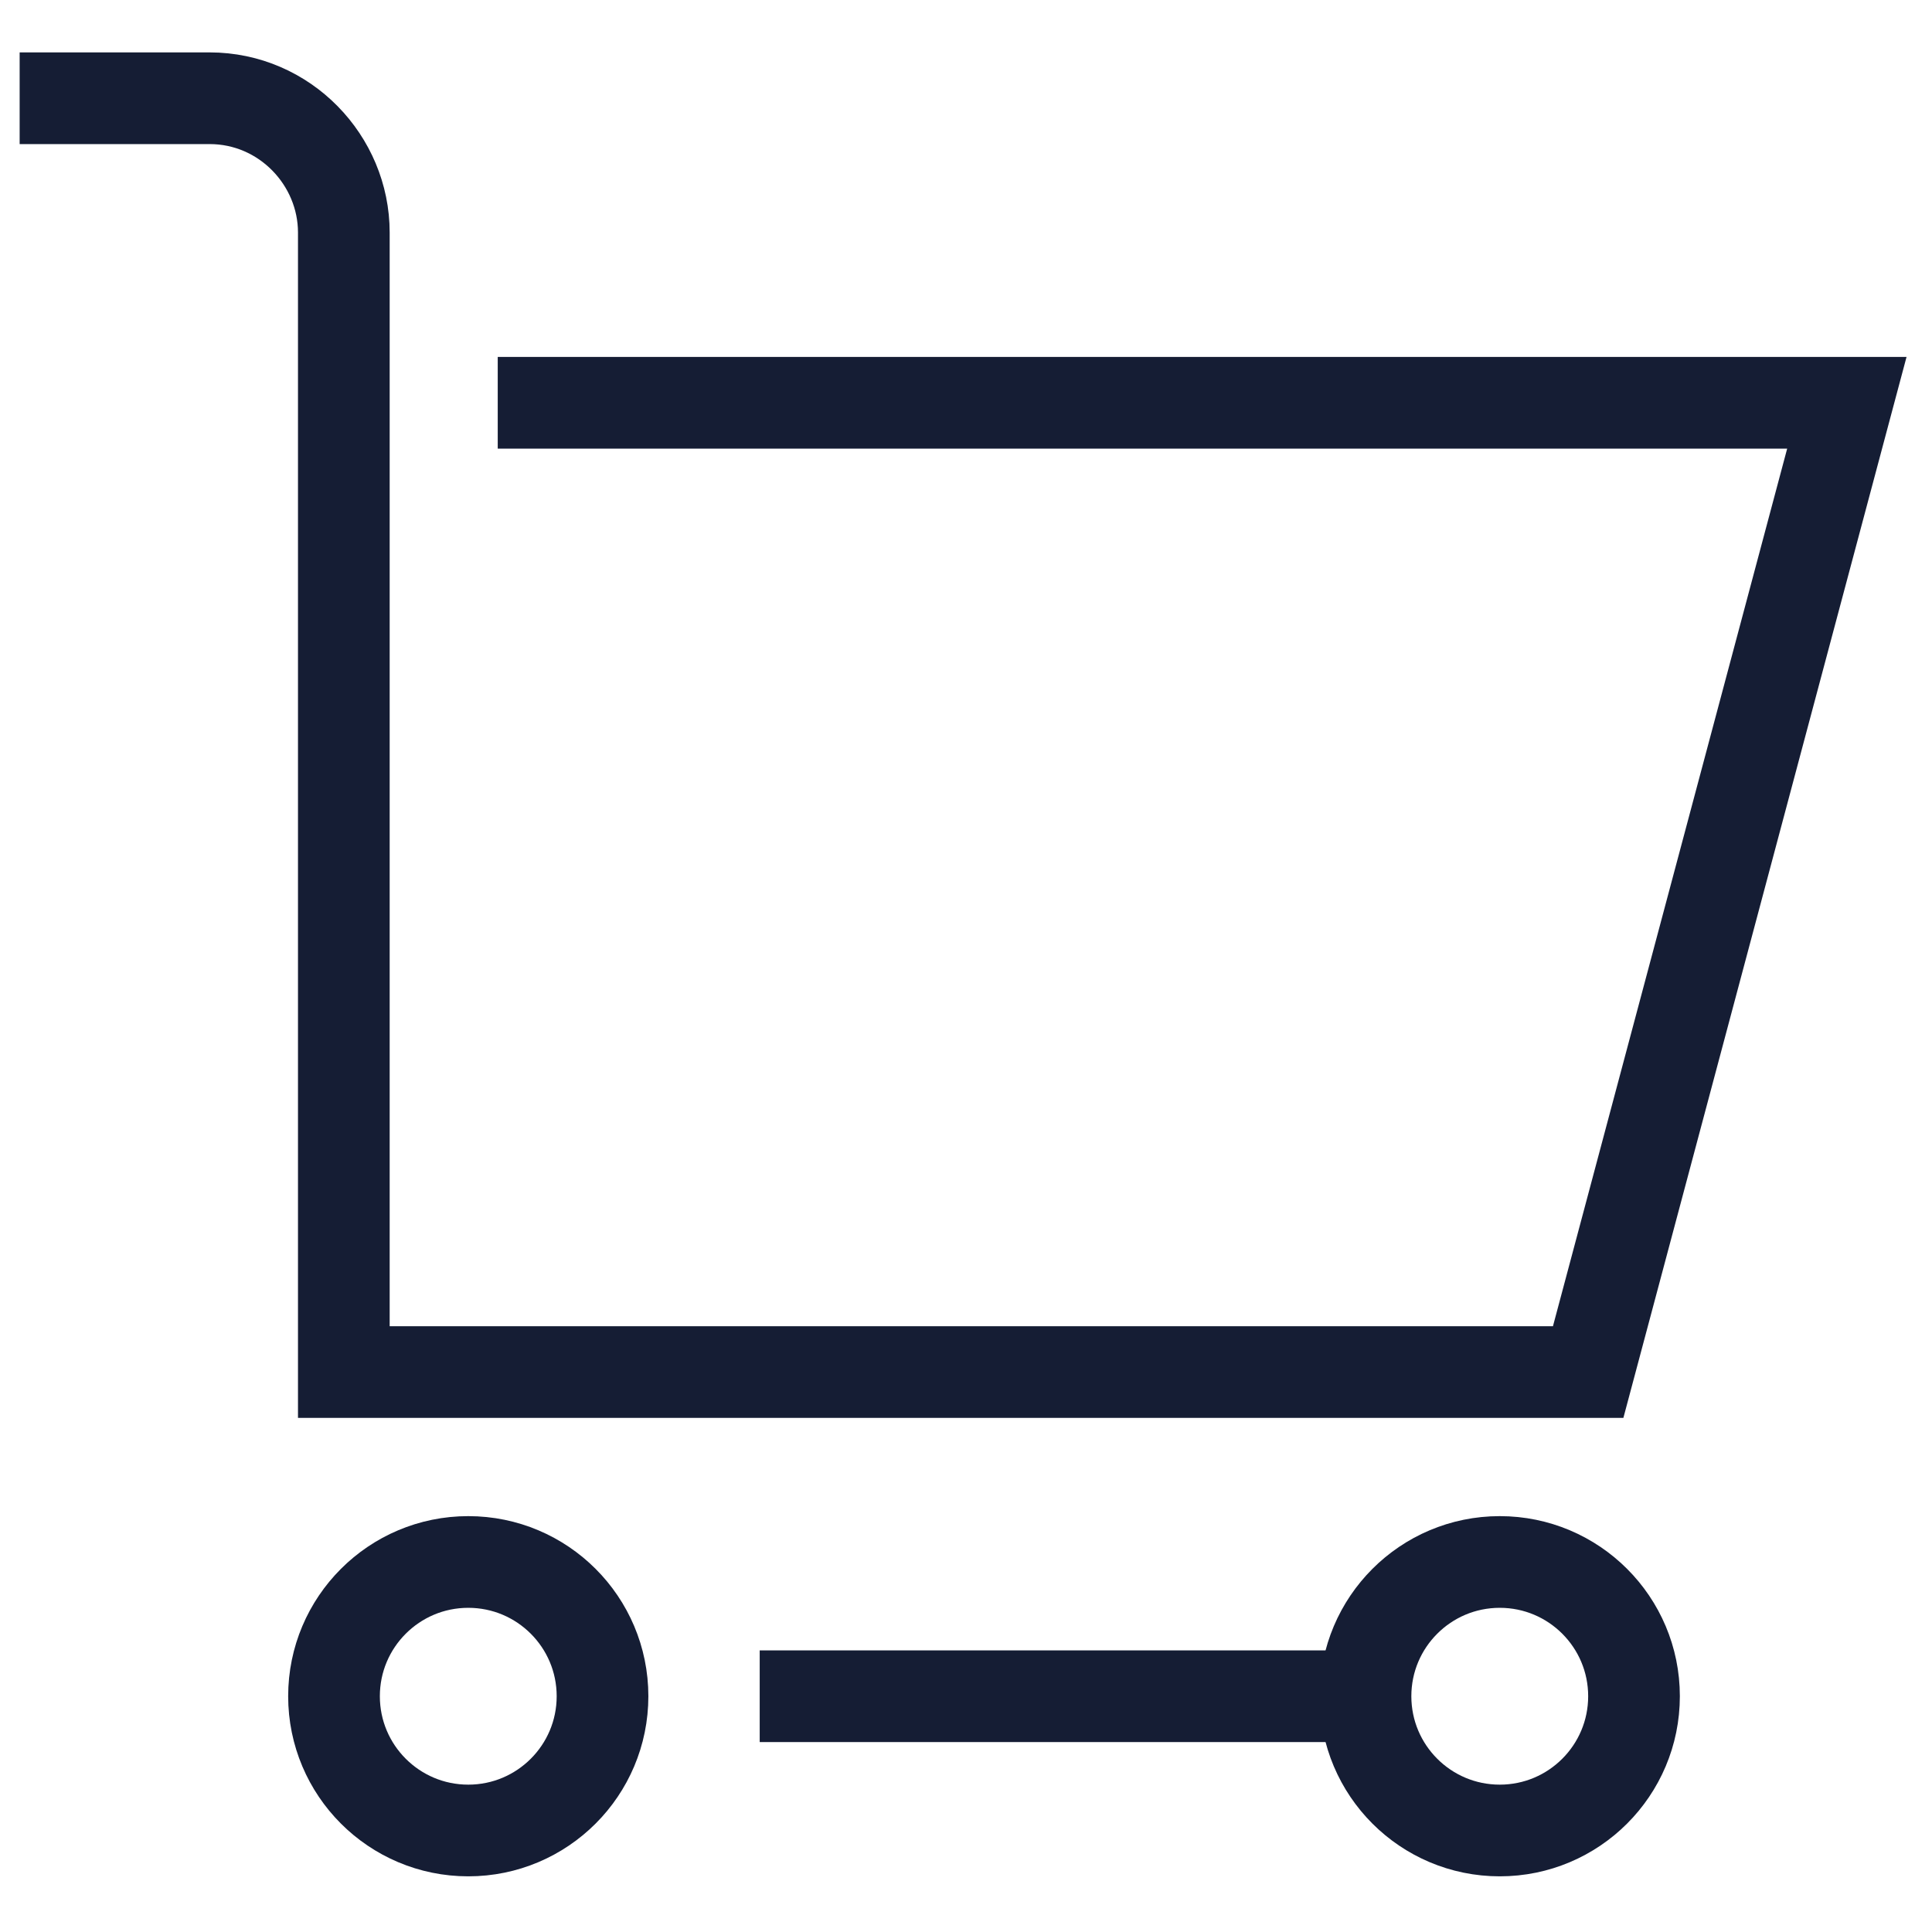
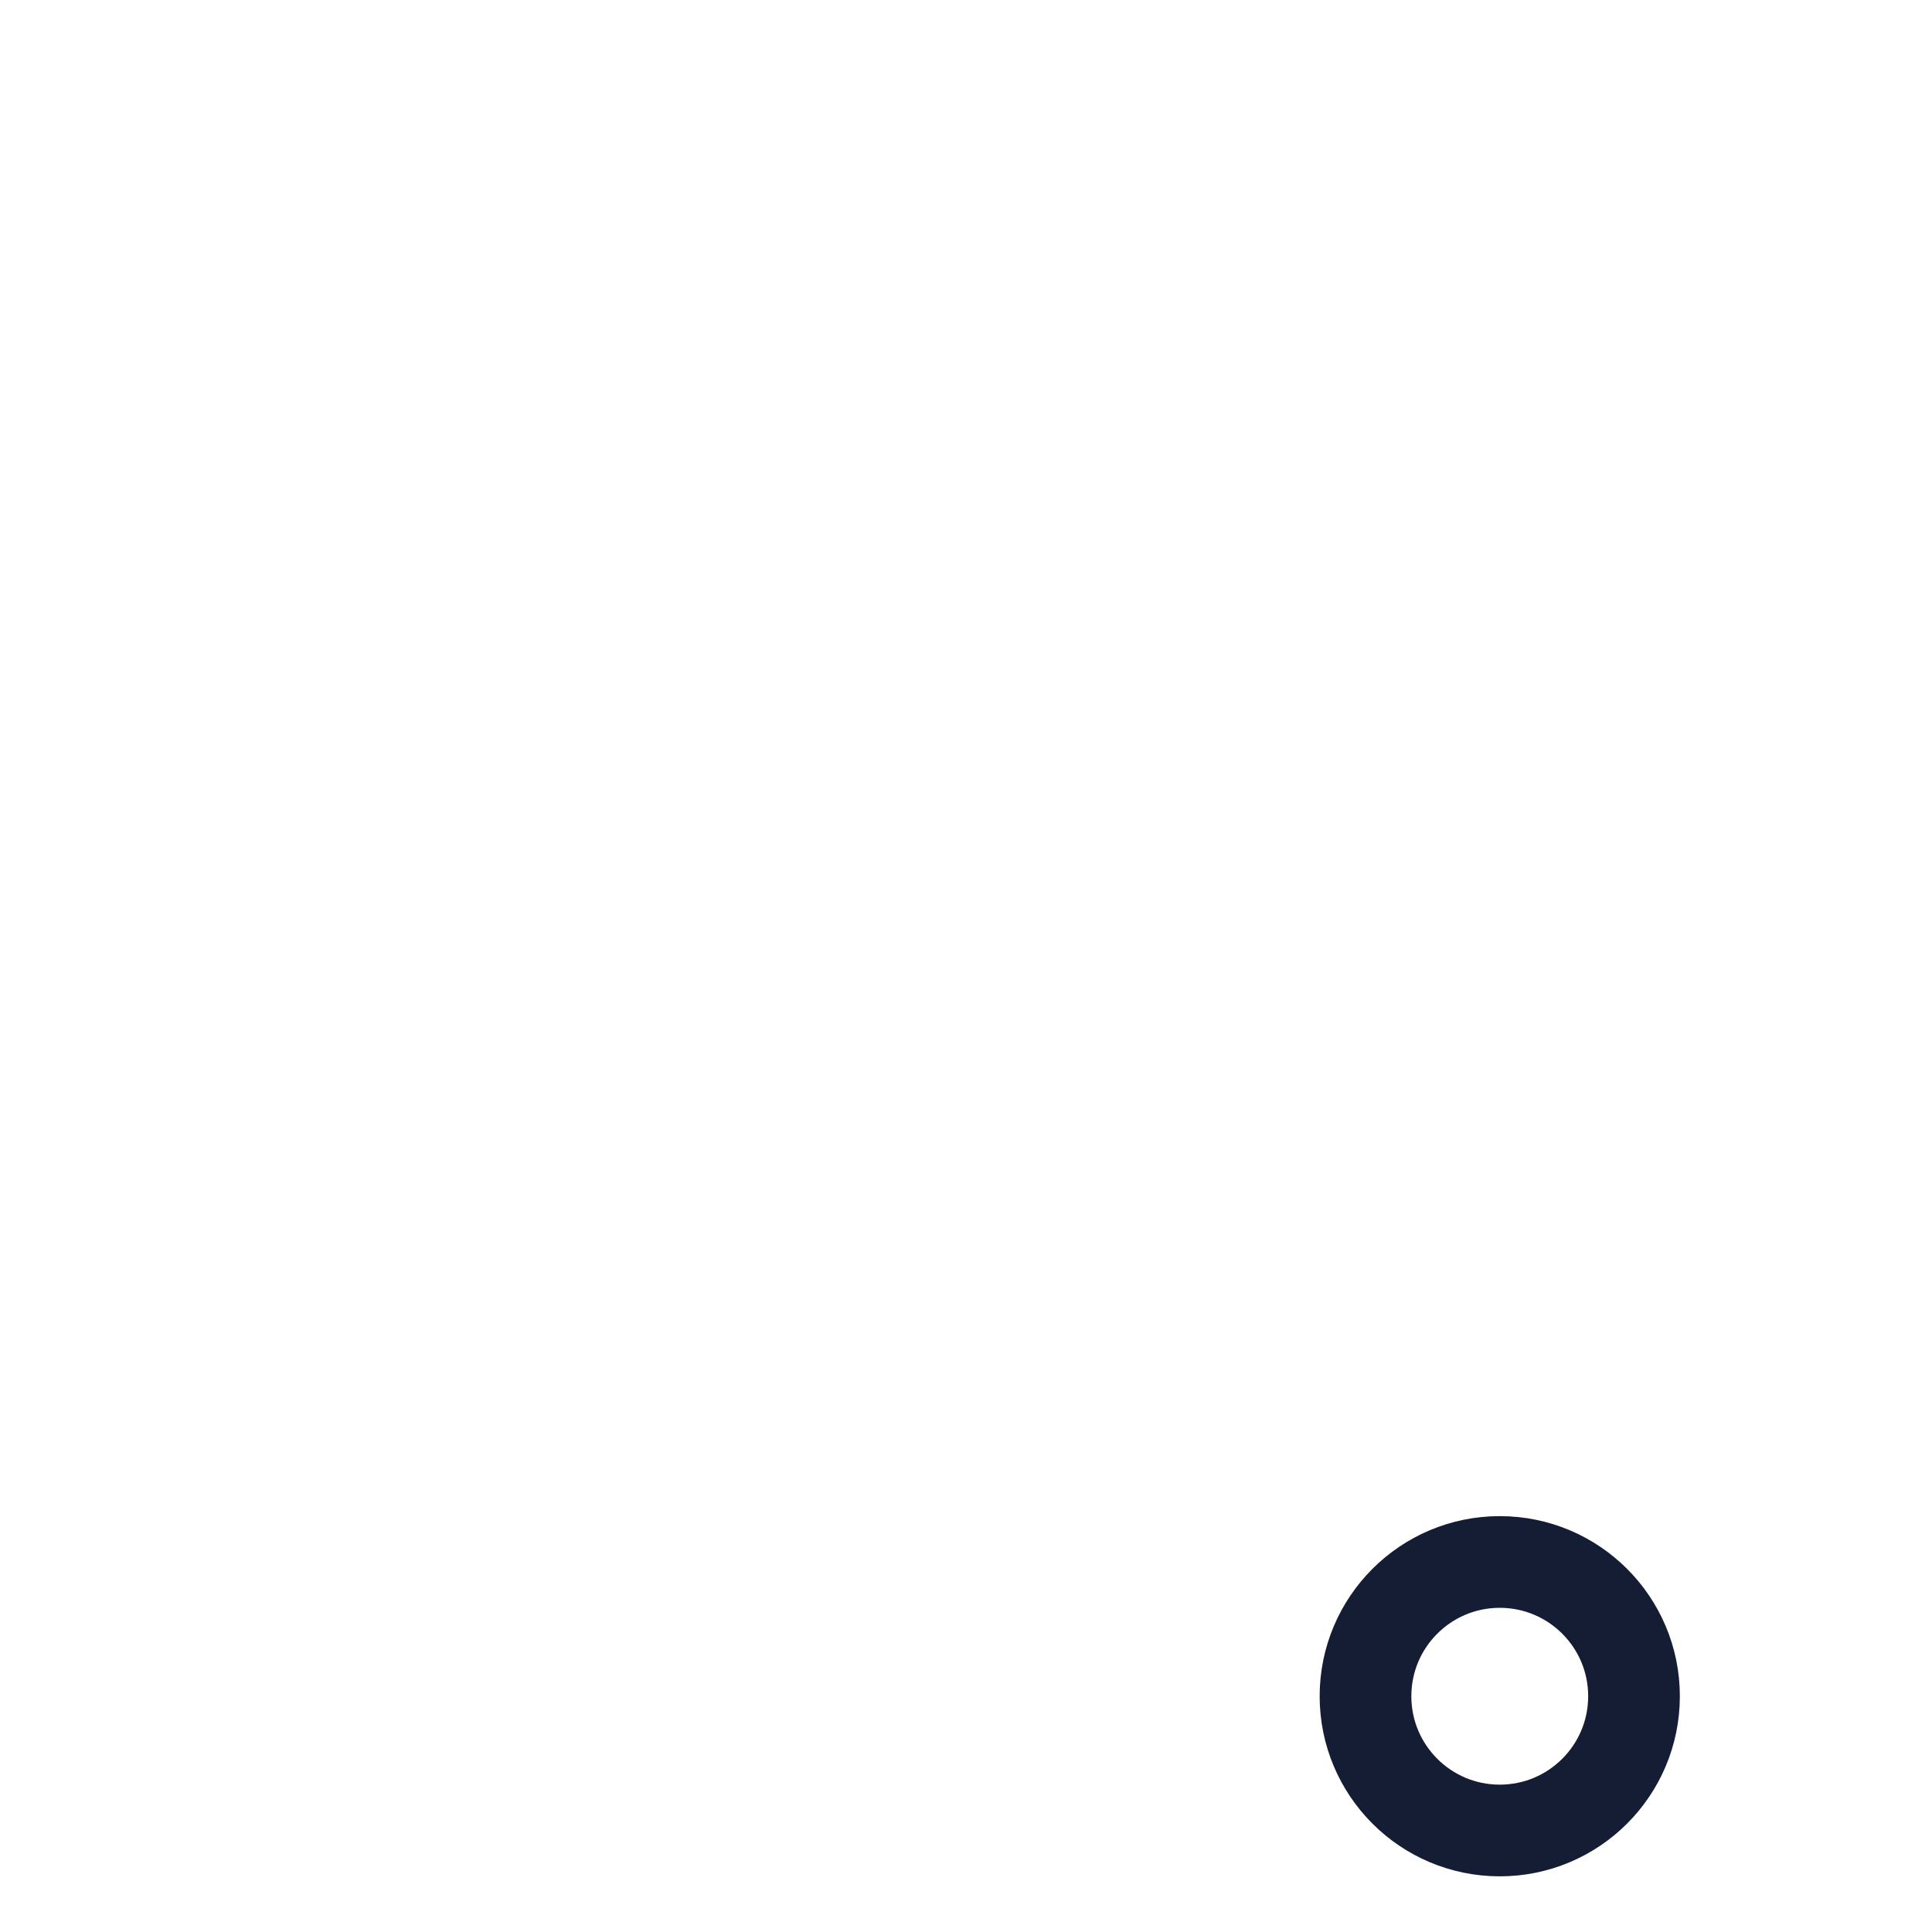
<svg xmlns="http://www.w3.org/2000/svg" id="Ebene_1" viewBox="0 0 59 59">
  <defs>
    <style>      .st0 {        fill: none;        stroke: #151d34;        stroke-miterlimit: 10;        stroke-width: 2.8px;      }    </style>
  </defs>
-   <path class="st0" d="M15.2,12.3h41.2l-7.9,29.6H10.5V7.1c0-2.2-1.8-4.1-4.1-4.1H.6" />
-   <ellipse class="st0" cx="14.3" cy="51.8" rx="4.1" ry="4.1" />
  <ellipse class="st0" cx="45.8" cy="51.8" rx="4.1" ry="4.1" />
-   <line class="st0" x1="42" y1="51.8" x2="23.2" y2="51.8" />
</svg>